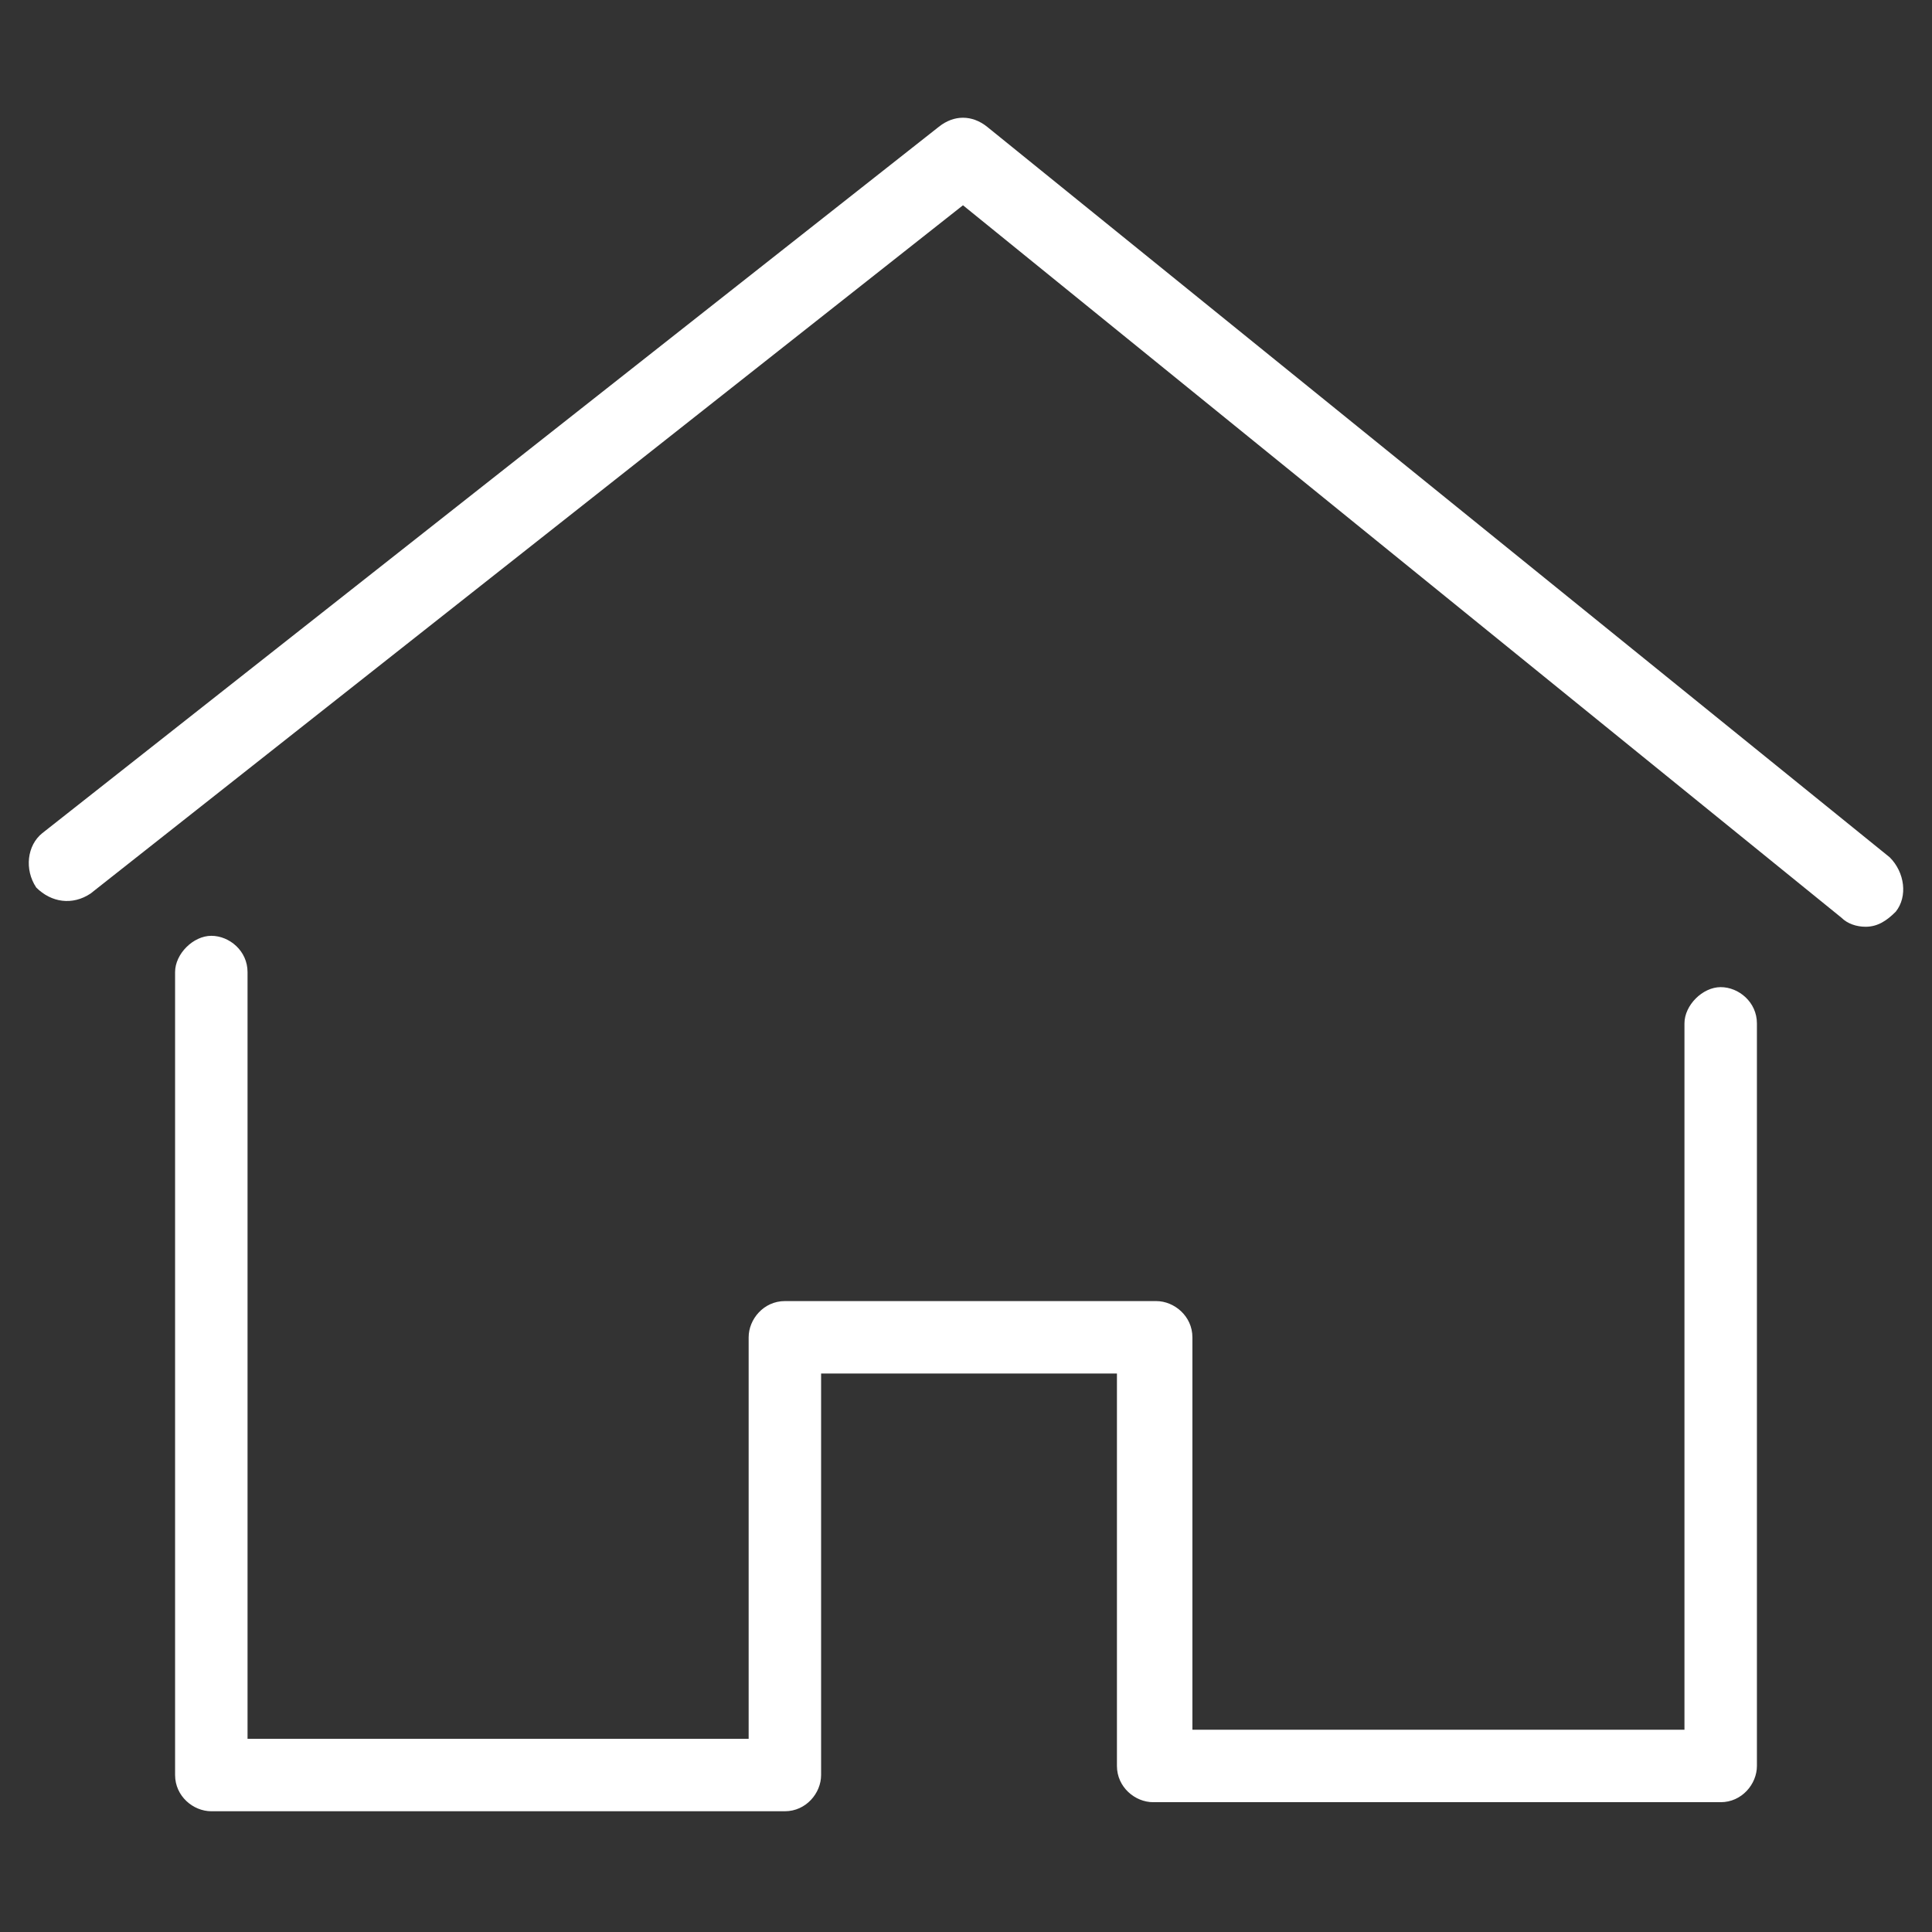
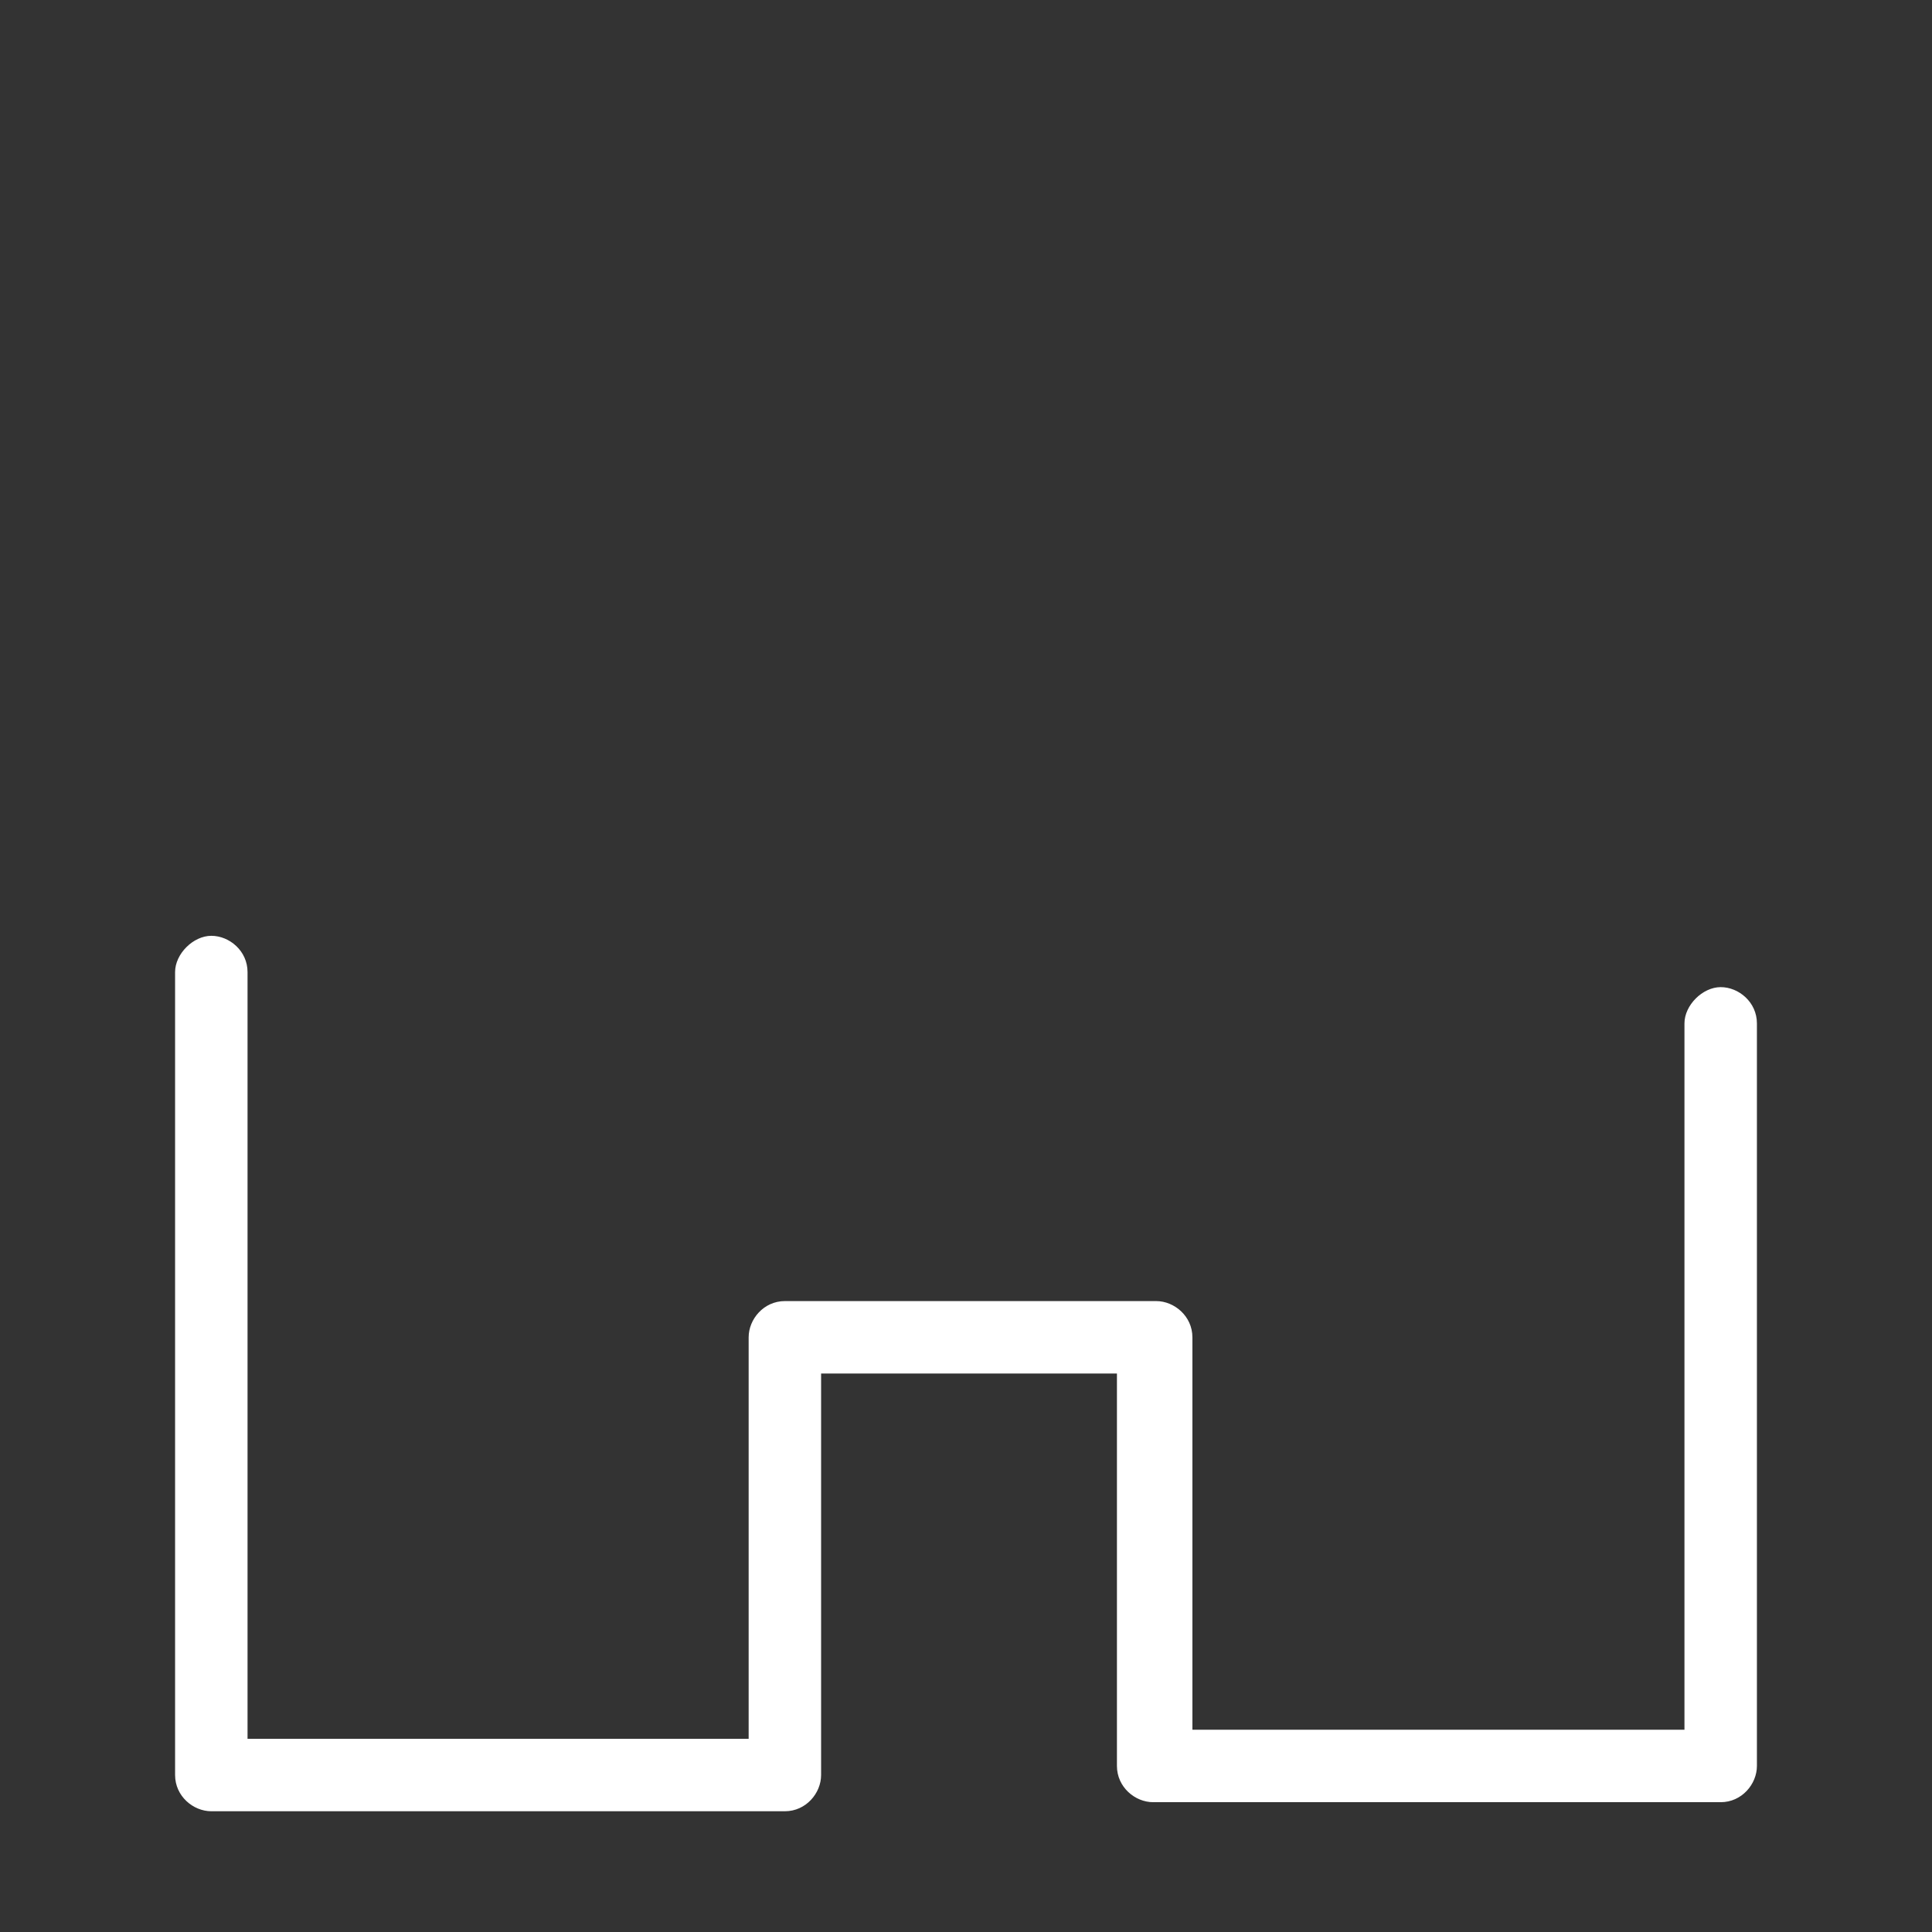
<svg xmlns="http://www.w3.org/2000/svg" version="1.1" id="Layer_1" x="0px" y="0px" viewBox="0 0 64 64" style="enable-background:new 0 0 64 64;" xml:space="preserve">
  <rect x="0" y="0" width="64" height="64" fill="#333333" stroke="none" />
  <style type="text/css">
	.st0{fill:#FFFFFF;}
</style>
  <g>
    <path class="st0" d="M37,58.5c0,0.7,0.6,1.2,1.2,1.2h18.8c0.7,0,1.2-0.6,1.2-1.2V33.9c0-0.7-0.6-1.2-1.2-1.2s-1.2,0.6-1.2,1.2v23.4   H39.5v-13c0-0.7-0.6-1.2-1.2-1.2H26c-0.7,0-1.2,0.6-1.2,1.2v13.3H8.2V32.2c0-0.7-0.6-1.2-1.2-1.2s-1.2,0.6-1.2,1.2v26.6   c0,0.7,0.6,1.2,1.2,1.2h19c0.7,0,1.2-0.6,1.2-1.2V45.5H37V58.5z" />
-     <path class="st0" d="M62.6,28.4L32.7,4.2c-0.5-0.4-1.1-0.4-1.6,0L1.4,27.6c-0.5,0.4-0.6,1.2-0.2,1.8C1.7,29.9,2.4,30,3,29.6   L31.9,6.8L61,30.4c0.2,0.2,0.5,0.3,0.8,0.3c0.4,0,0.7-0.2,1-0.5C63.2,29.7,63.1,28.9,62.6,28.4z" />
  </g>
</svg>